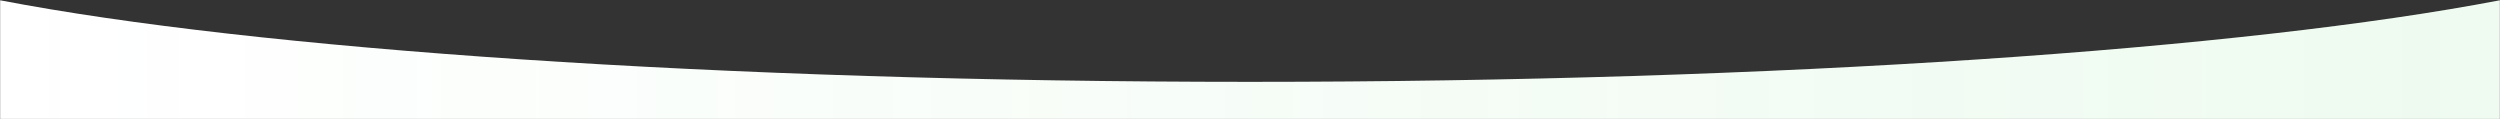
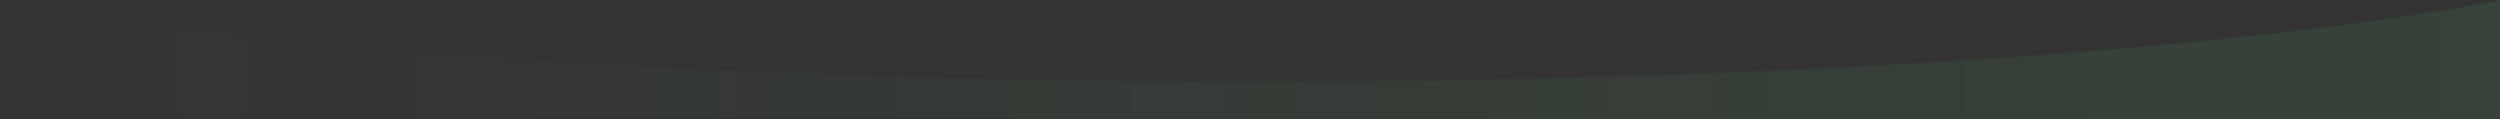
<svg xmlns="http://www.w3.org/2000/svg" width="4410" height="210" viewBox="0 0 4410 210" fill="none">
  <rect x="0" y="0" width="4410" height="210" fill="#333333" stroke="none" />
-   <path fill-rule="evenodd" clip-rule="evenodd" d="M0.261 0.51V209.801H4409.75V0.51C3960.58 86.713 3141.27 144.4 2205.01 144.4C1268.74 144.4 449.433 86.713 0.261 0.51Z" fill="white" />
  <path fill-rule="evenodd" clip-rule="evenodd" d="M0.261 0.51V209.801H4409.75V0.51C3960.58 86.713 3141.27 144.4 2205.01 144.4C1268.74 144.4 449.433 86.713 0.261 0.51Z" fill="url(#paint0_linear_1_61)" fill-opacity="0.1" />
  <defs>
    <linearGradient id="paint0_linear_1_61" x1="0.261" y1="105.155" x2="4409.75" y2="105.155" gradientUnits="userSpaceOnUse">
      <stop stop-color="#57D26A" stop-opacity="0" />
      <stop offset="1" stop-color="#57D26A" />
    </linearGradient>
  </defs>
</svg>